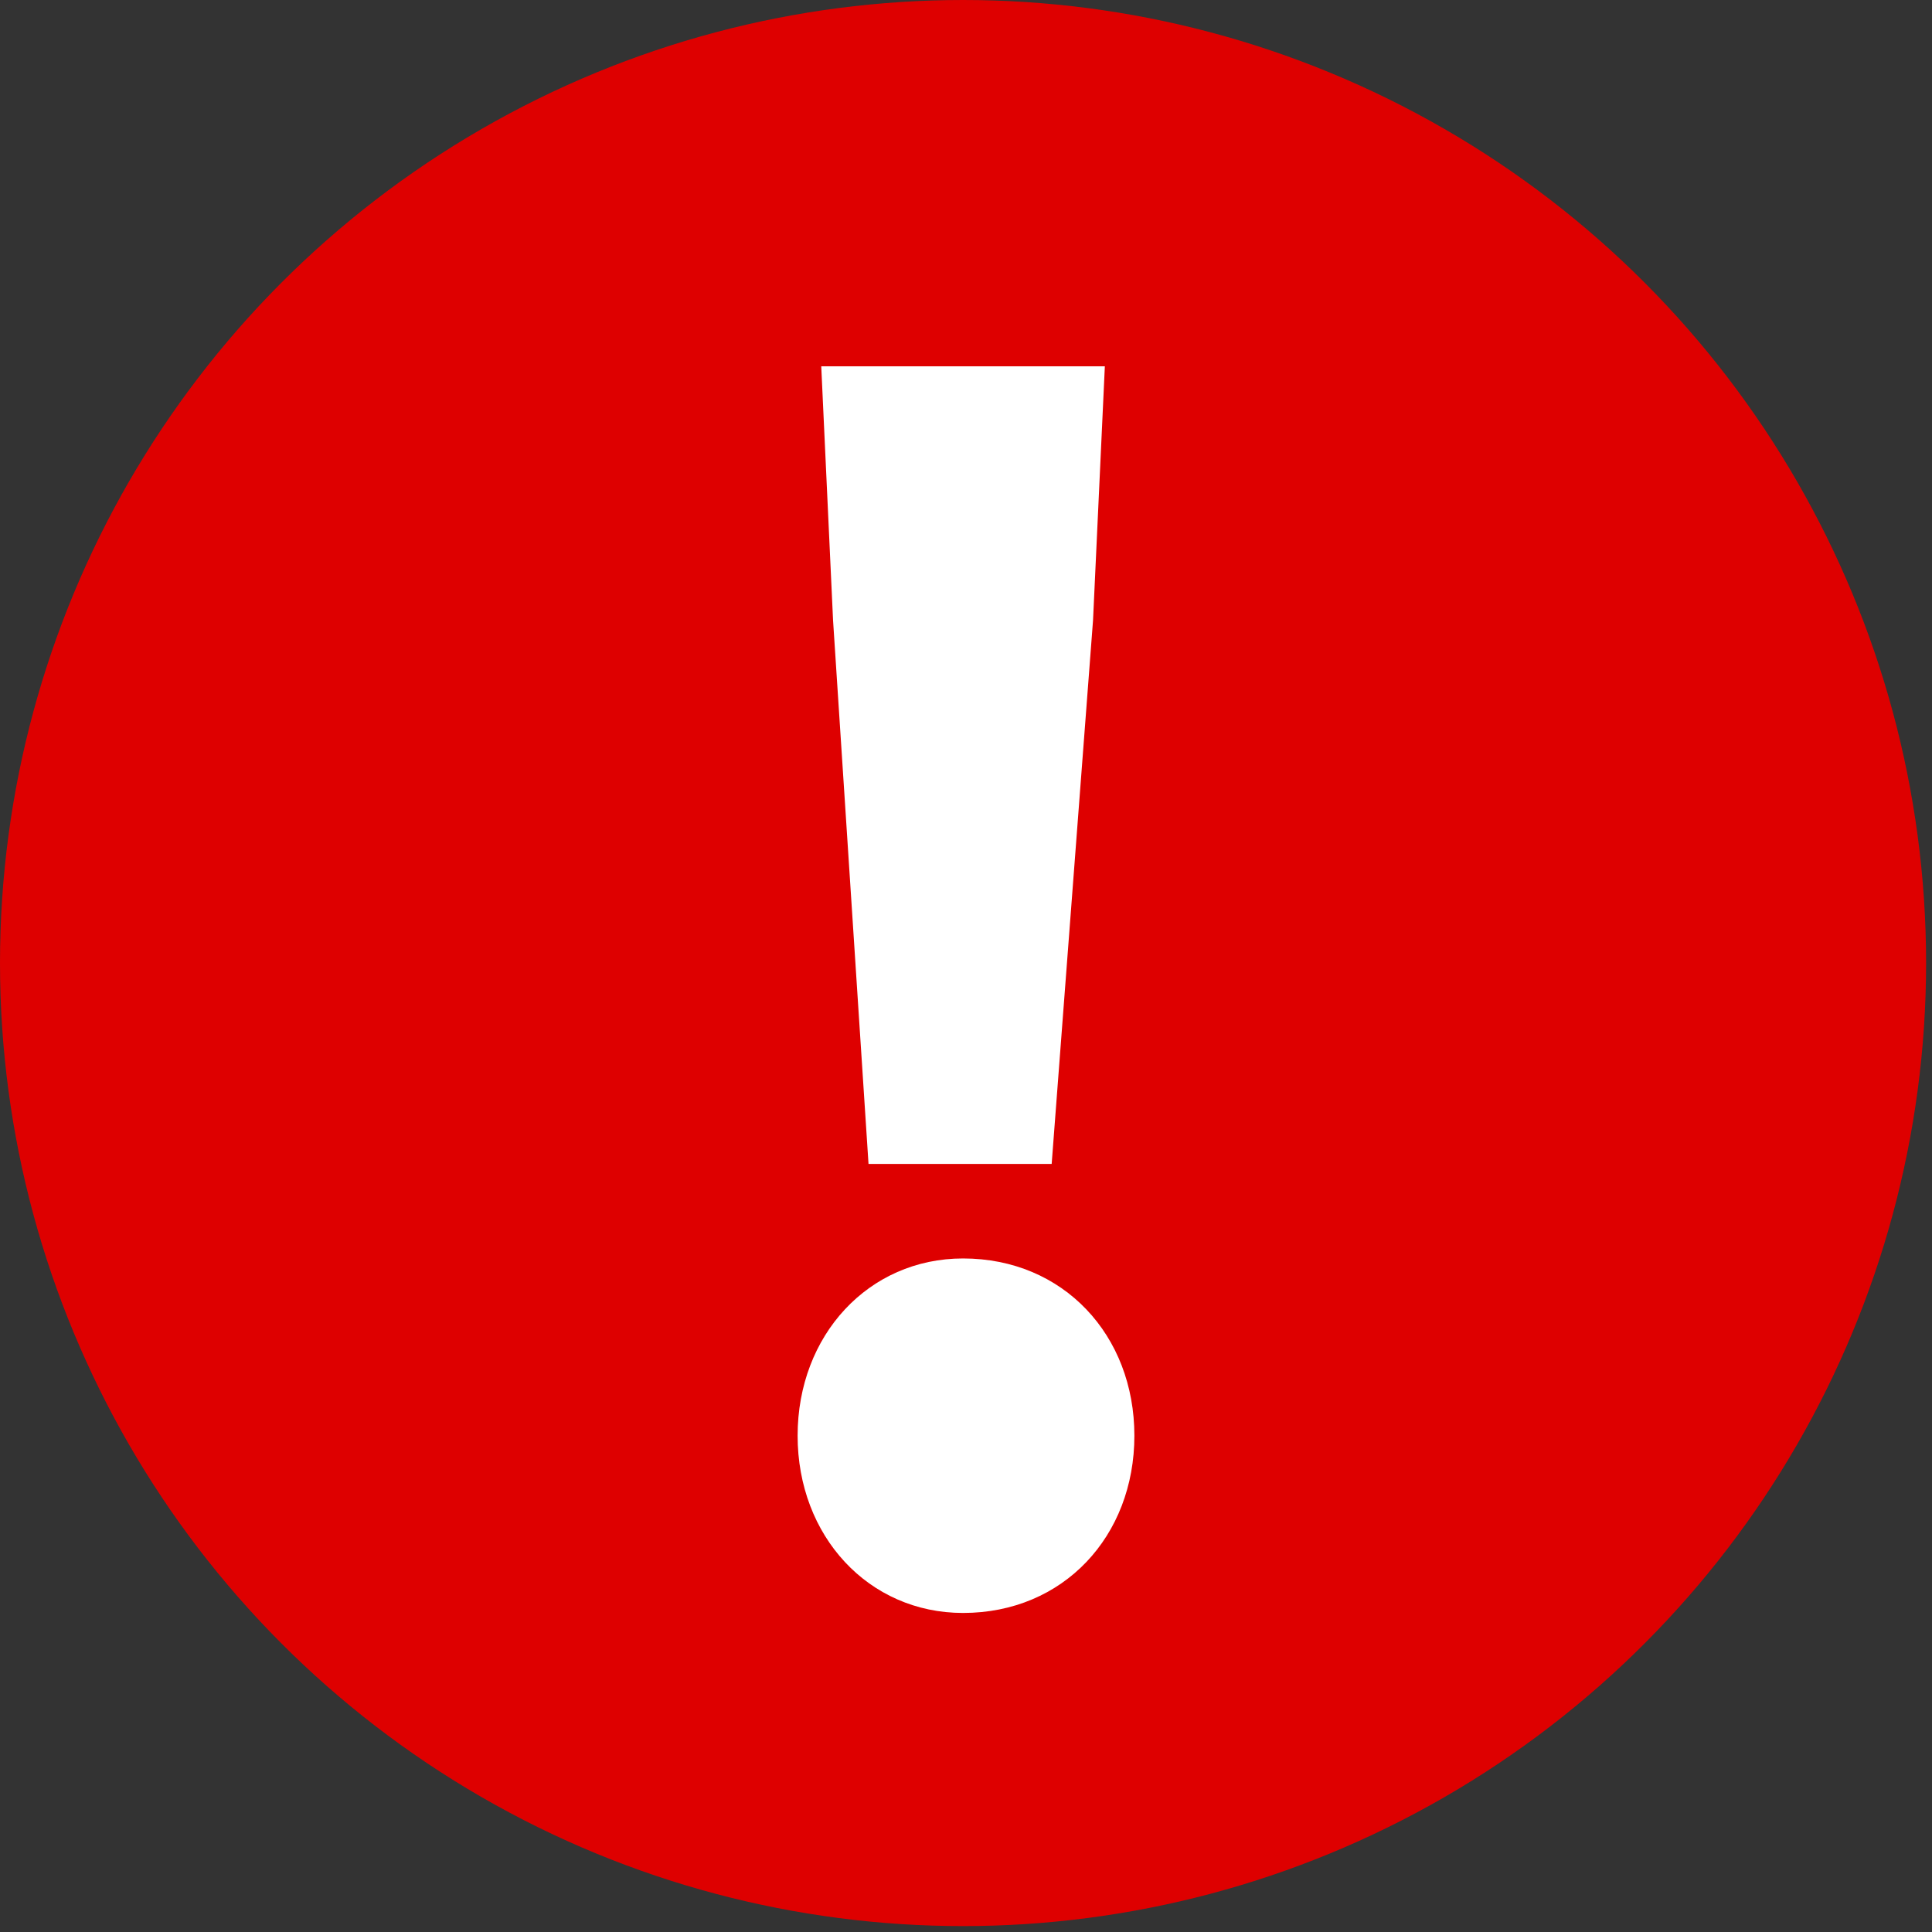
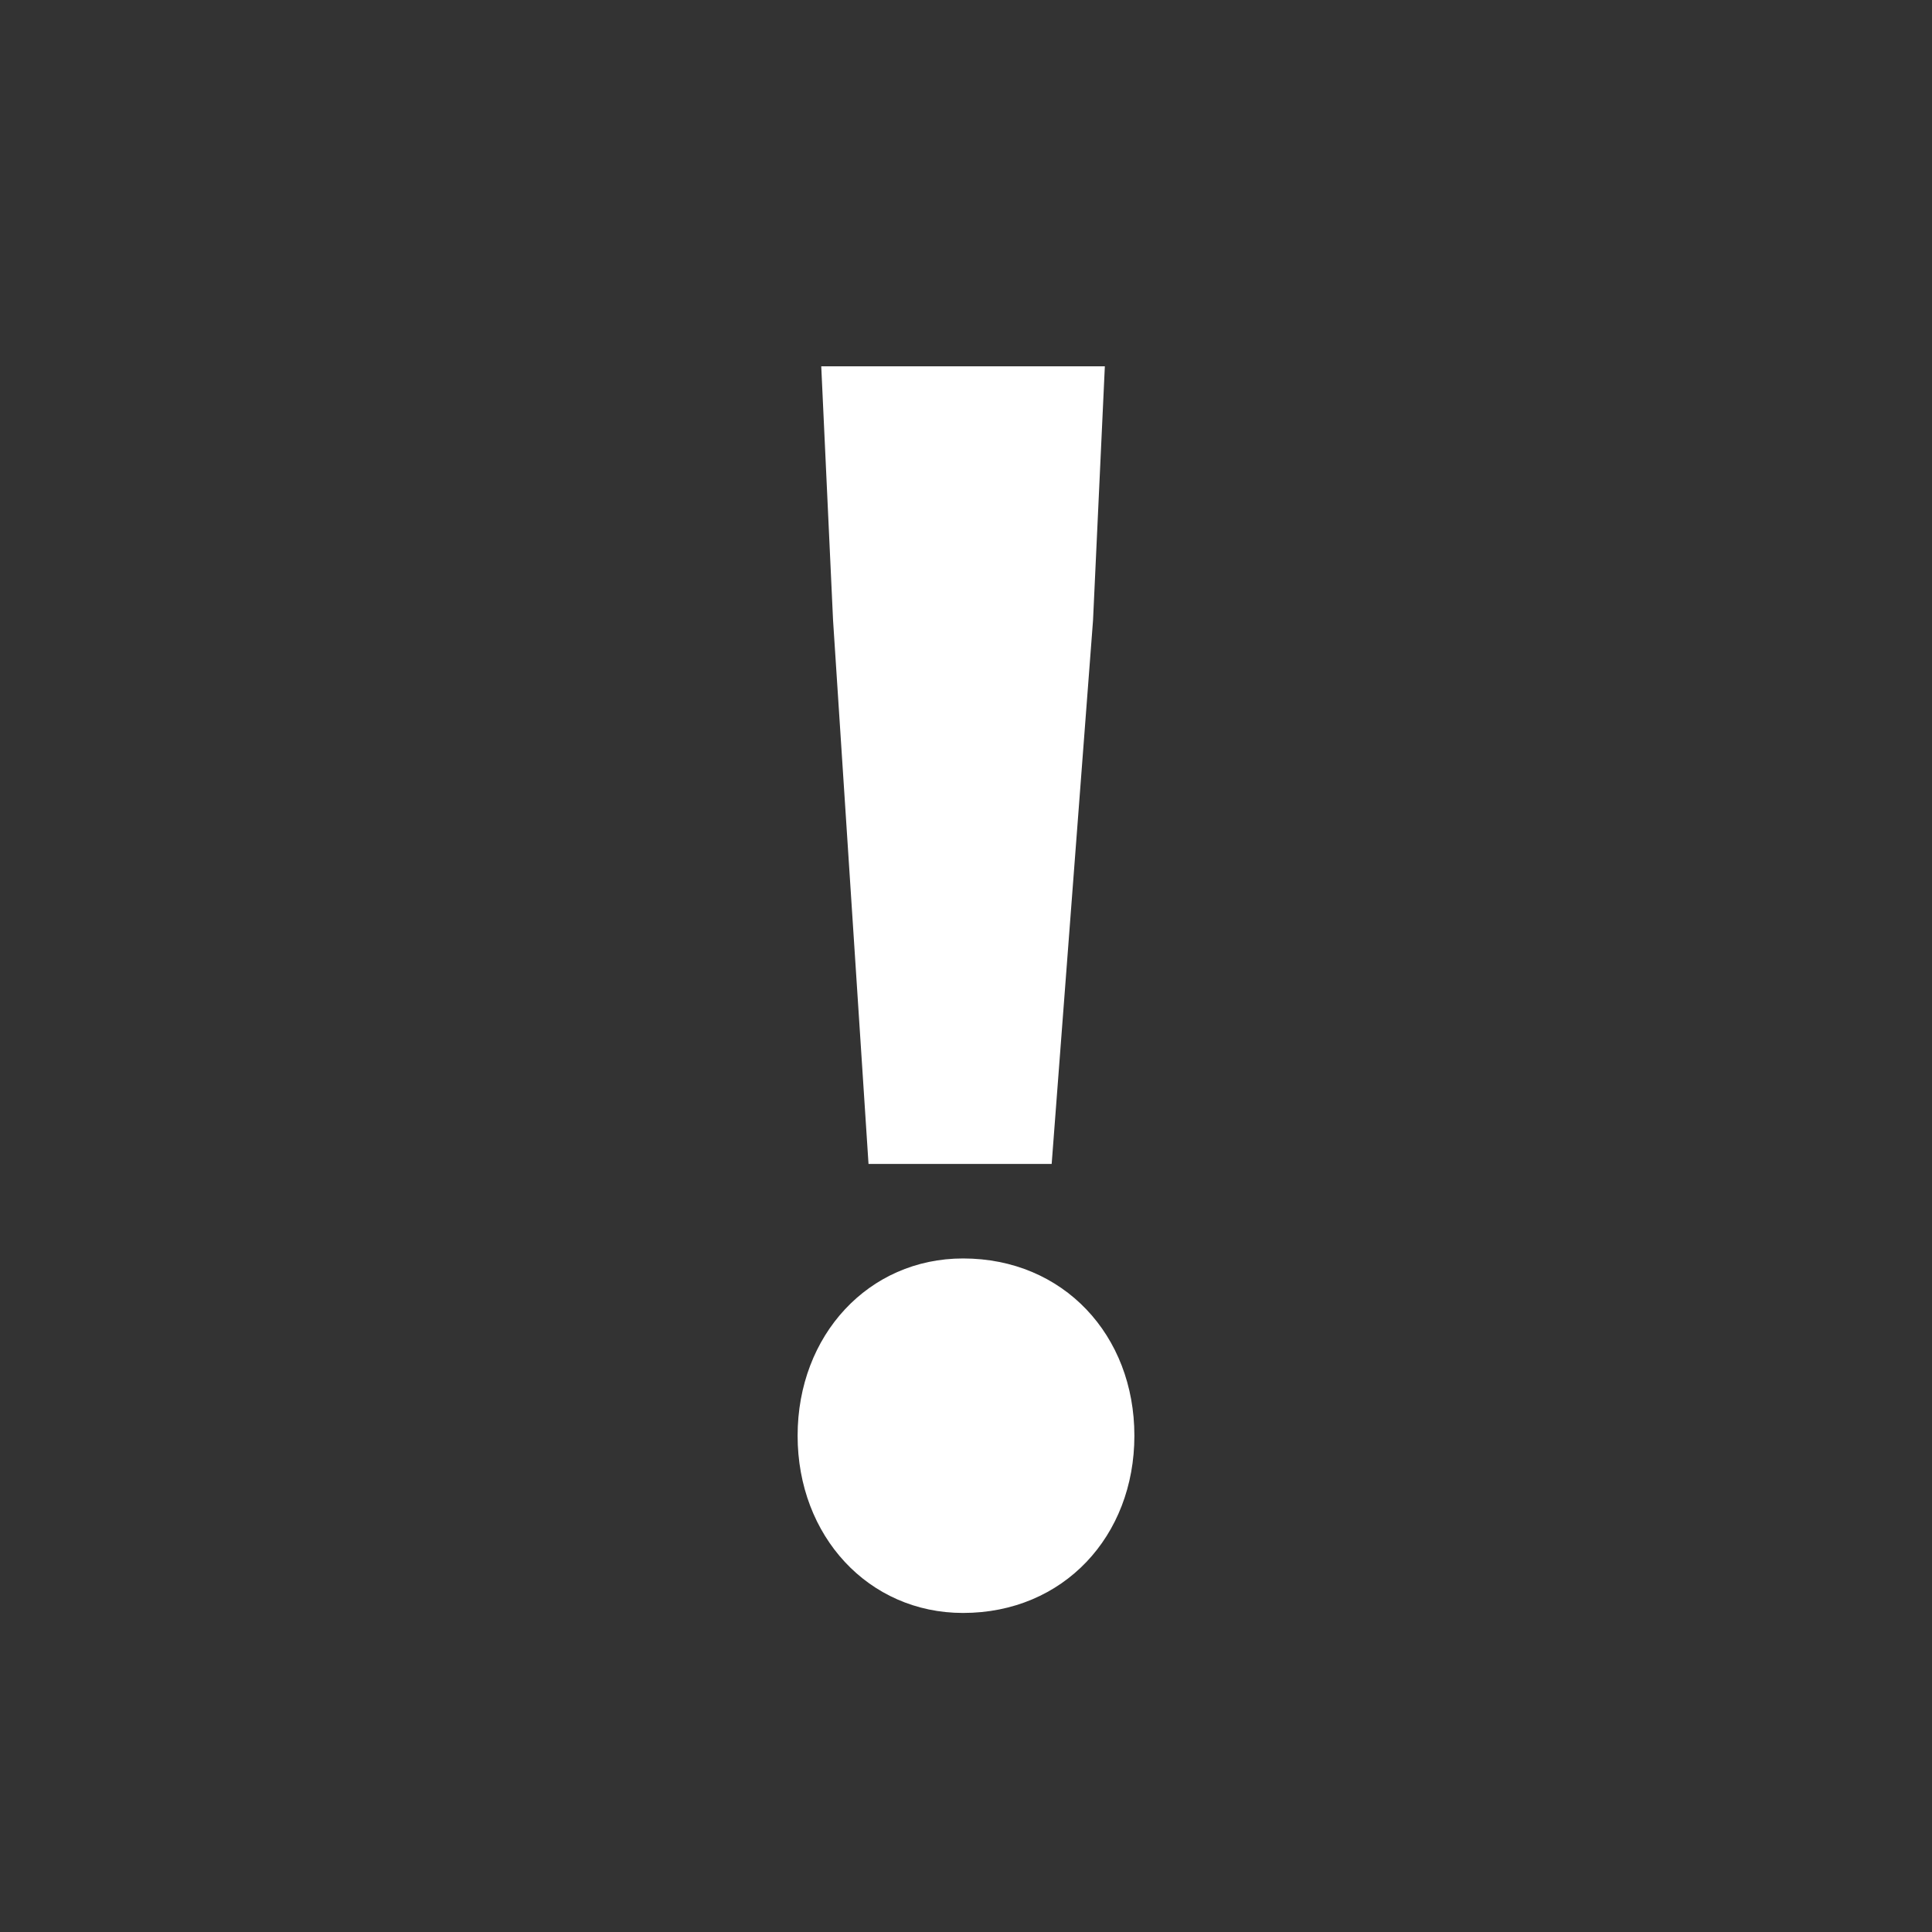
<svg xmlns="http://www.w3.org/2000/svg" version="1.1" id="レイヤー_1" x="0px" y="0px" width="32.7px" height="32.7px" viewBox="0 0 32.7 32.7" style="enable-background:new 0 0 32.7 32.7;" xml:space="preserve">
  <rect x="0" y="0" width="32.7" height="32.7" fill="#333333" stroke="none" />
  <style type="text/css">
	.st0{fill:#DE0000;}
	.st1{fill:#FFFFFF;}
</style>
  <g>
-     <circle class="st0" cx="16.3" cy="16.3" r="16.3" />
    <g>
      <path class="st1" d="M13.5,24.3c0-1.7,1.2-3,2.8-3c1.7,0,2.9,1.3,2.9,3c0,1.7-1.2,3-2.9,3C14.7,27.3,13.5,26,13.5,24.3z     M14.1,10.5l-0.2-4.3h4.8l-0.2,4.3l-0.7,9.2h-3.1L14.1,10.5z" />
    </g>
  </g>
</svg>